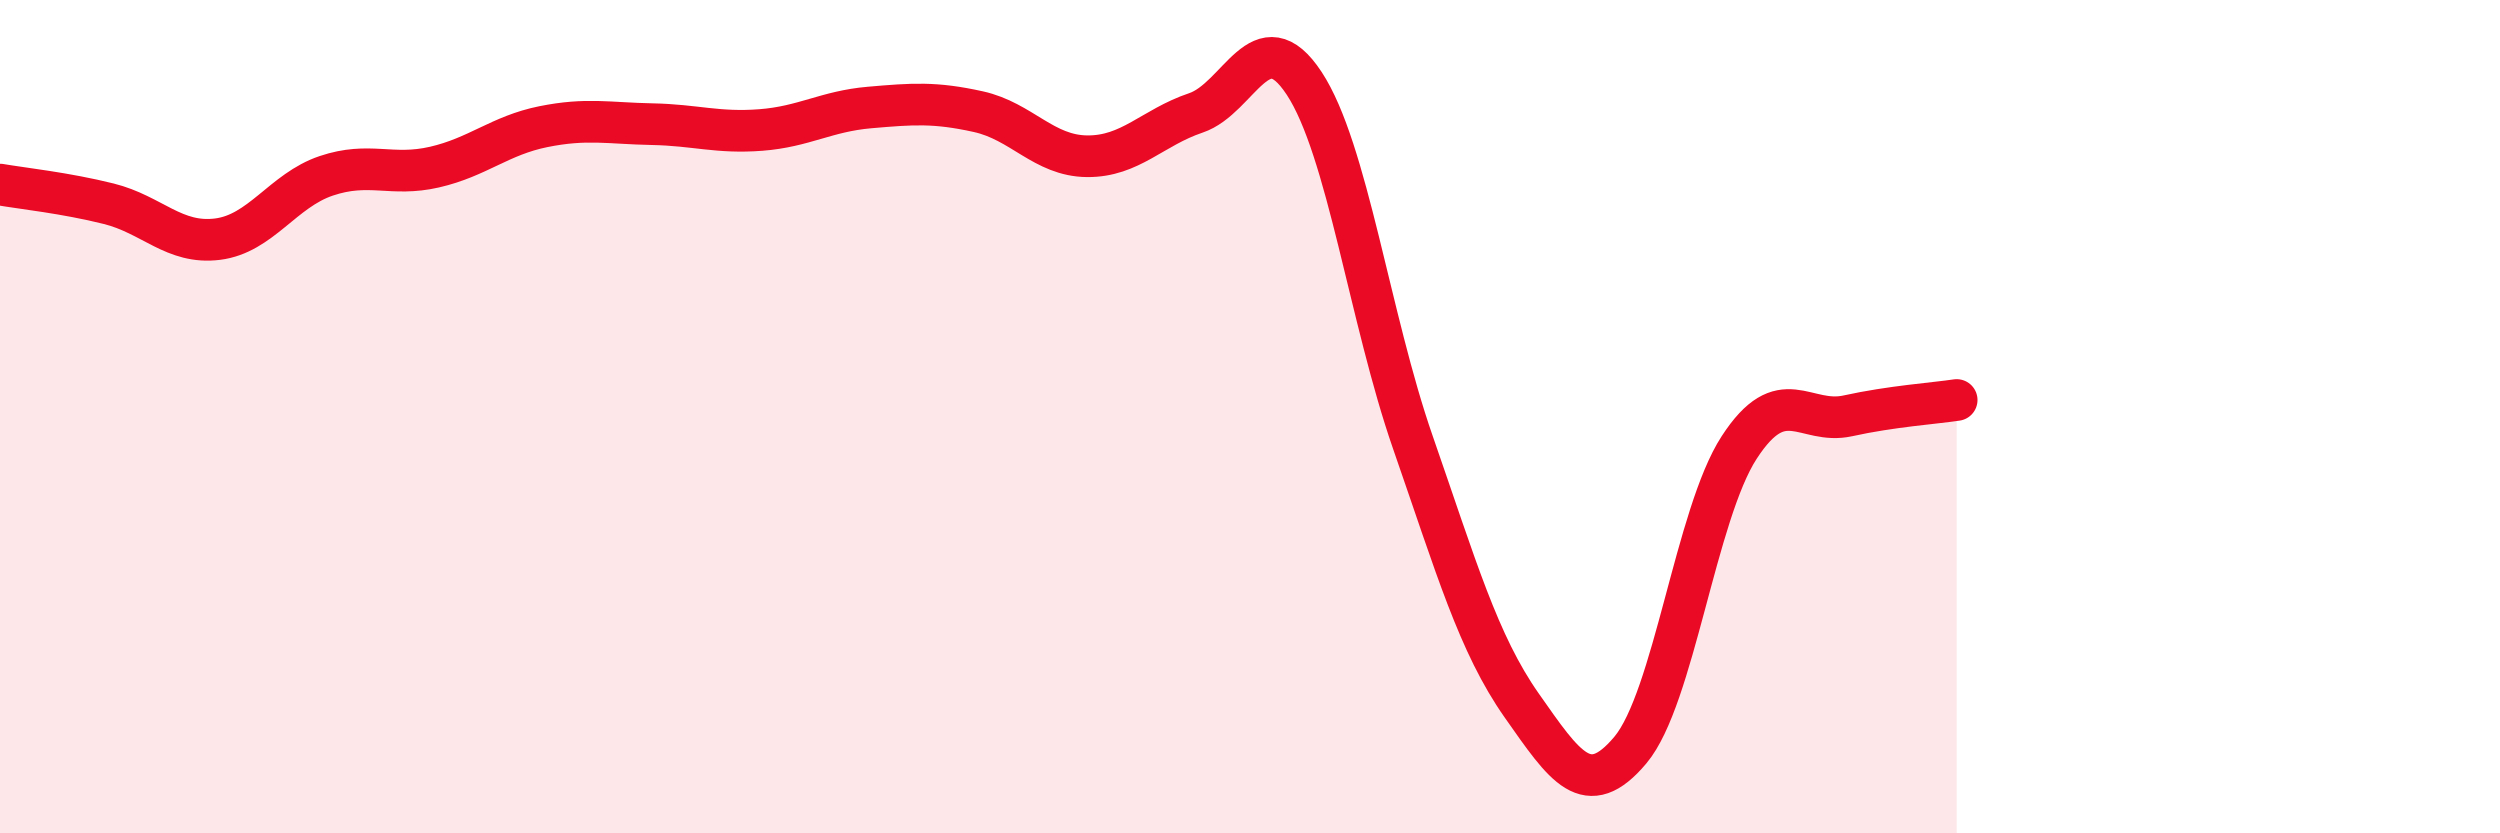
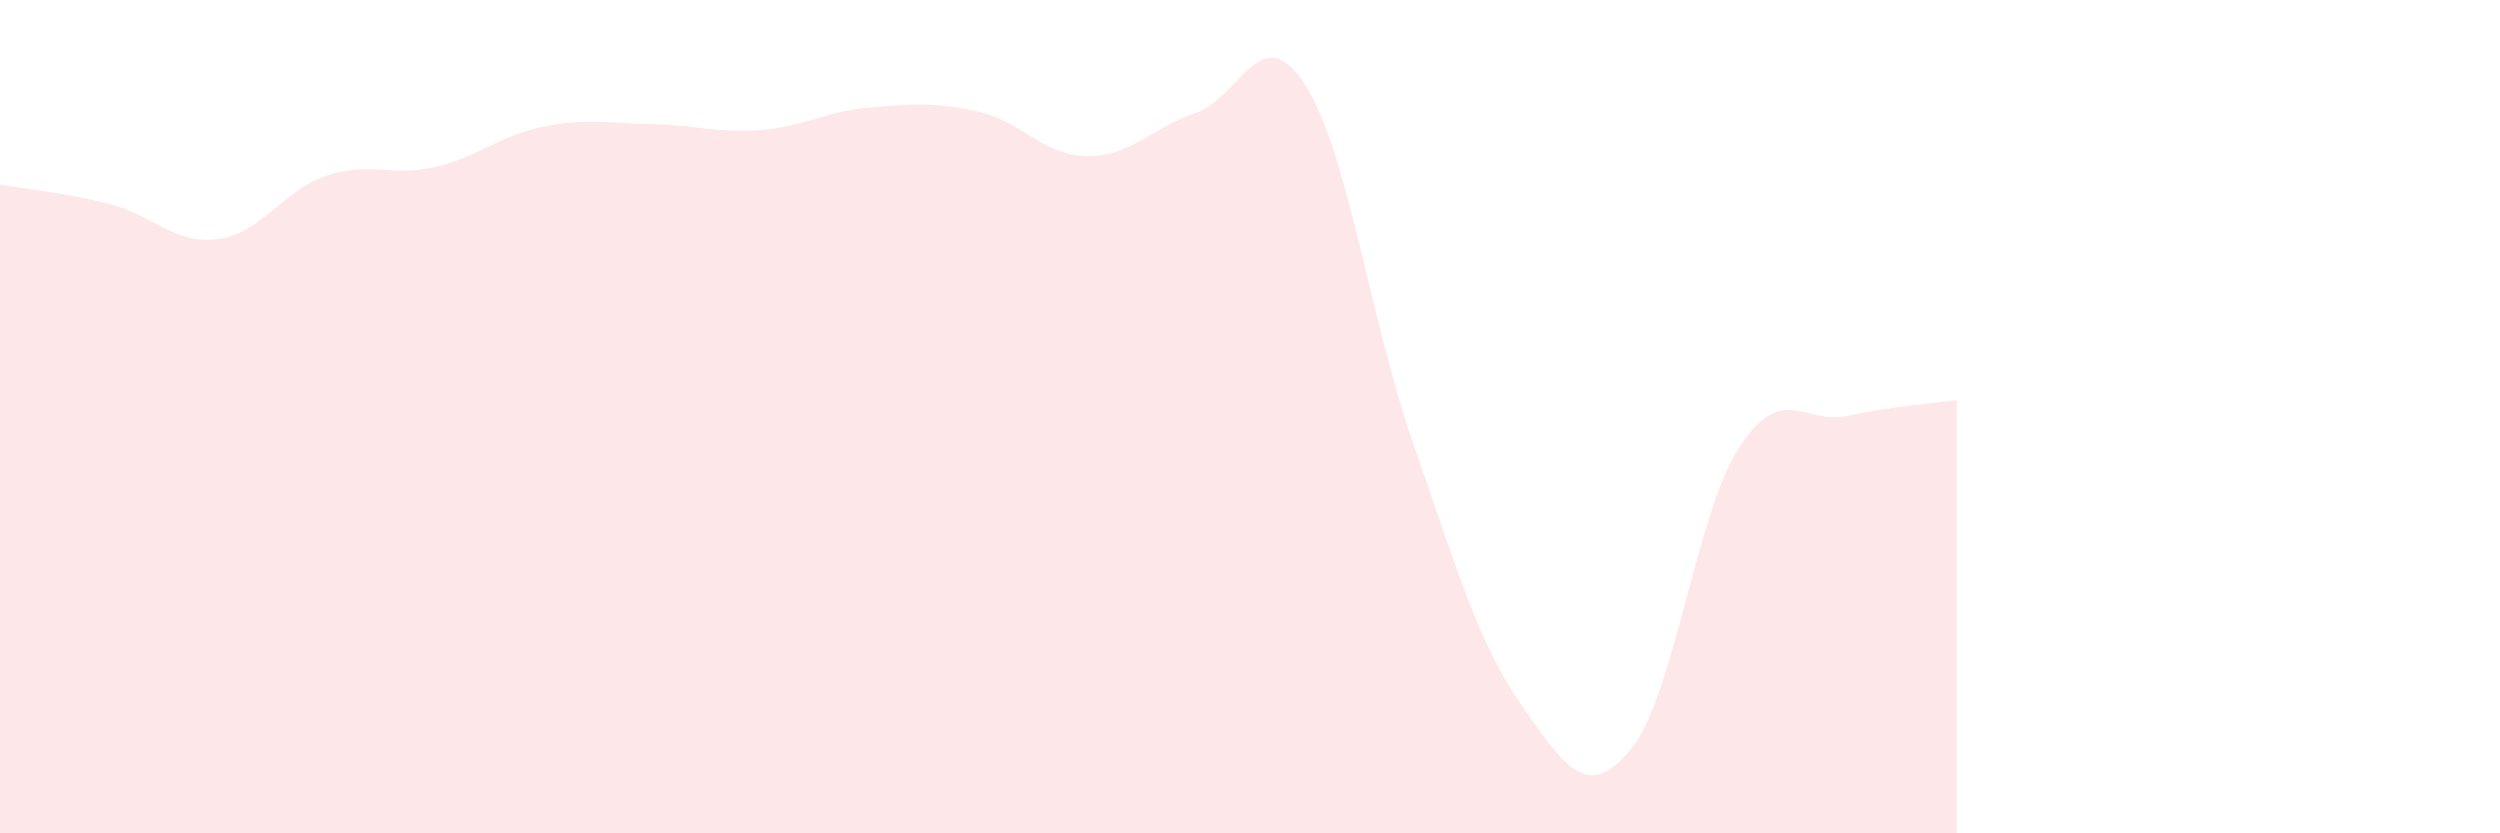
<svg xmlns="http://www.w3.org/2000/svg" width="60" height="20" viewBox="0 0 60 20">
  <path d="M 0,4.43 C 0.52,4.52 1.57,4.63 2.61,4.89 C 3.65,5.15 4.18,5.87 5.22,5.74 C 6.26,5.61 6.79,4.57 7.83,4.22 C 8.87,3.87 9.39,4.25 10.43,4.01 C 11.47,3.77 12,3.25 13.04,3.04 C 14.08,2.83 14.61,2.96 15.65,2.98 C 16.69,3 17.22,3.2 18.26,3.12 C 19.3,3.04 19.83,2.67 20.87,2.58 C 21.91,2.49 22.44,2.45 23.48,2.68 C 24.52,2.91 25.05,3.74 26.09,3.75 C 27.13,3.76 27.66,3.06 28.7,2.71 C 29.74,2.36 30.26,0.42 31.3,2 C 32.34,3.58 32.87,7.63 33.91,10.62 C 34.95,13.61 35.48,15.45 36.52,16.93 C 37.56,18.41 38.09,19.24 39.13,18 C 40.17,16.76 40.7,12.34 41.74,10.74 C 42.78,9.14 43.31,10.21 44.35,9.98 C 45.39,9.75 46.44,9.68 46.96,9.6L46.96 20L0 20Z" fill="#EB0A25" opacity="0.1" stroke-linecap="round" stroke-linejoin="round" />
-   <path d="M 0,4.43 C 0.52,4.52 1.57,4.63 2.61,4.89 C 3.65,5.15 4.18,5.87 5.22,5.74 C 6.26,5.61 6.79,4.57 7.83,4.22 C 8.87,3.87 9.39,4.25 10.43,4.01 C 11.47,3.77 12,3.25 13.04,3.04 C 14.08,2.83 14.61,2.96 15.65,2.98 C 16.69,3 17.22,3.2 18.26,3.12 C 19.3,3.04 19.83,2.67 20.87,2.58 C 21.91,2.49 22.44,2.45 23.48,2.68 C 24.52,2.91 25.05,3.74 26.09,3.75 C 27.13,3.76 27.66,3.06 28.7,2.71 C 29.74,2.36 30.26,0.42 31.3,2 C 32.34,3.58 32.87,7.63 33.91,10.62 C 34.95,13.61 35.48,15.45 36.52,16.93 C 37.56,18.41 38.09,19.24 39.13,18 C 40.17,16.76 40.7,12.34 41.74,10.74 C 42.78,9.14 43.31,10.21 44.35,9.98 C 45.39,9.75 46.44,9.68 46.96,9.6" stroke="#EB0A25" stroke-width="1" fill="none" stroke-linecap="round" stroke-linejoin="round" />
</svg>